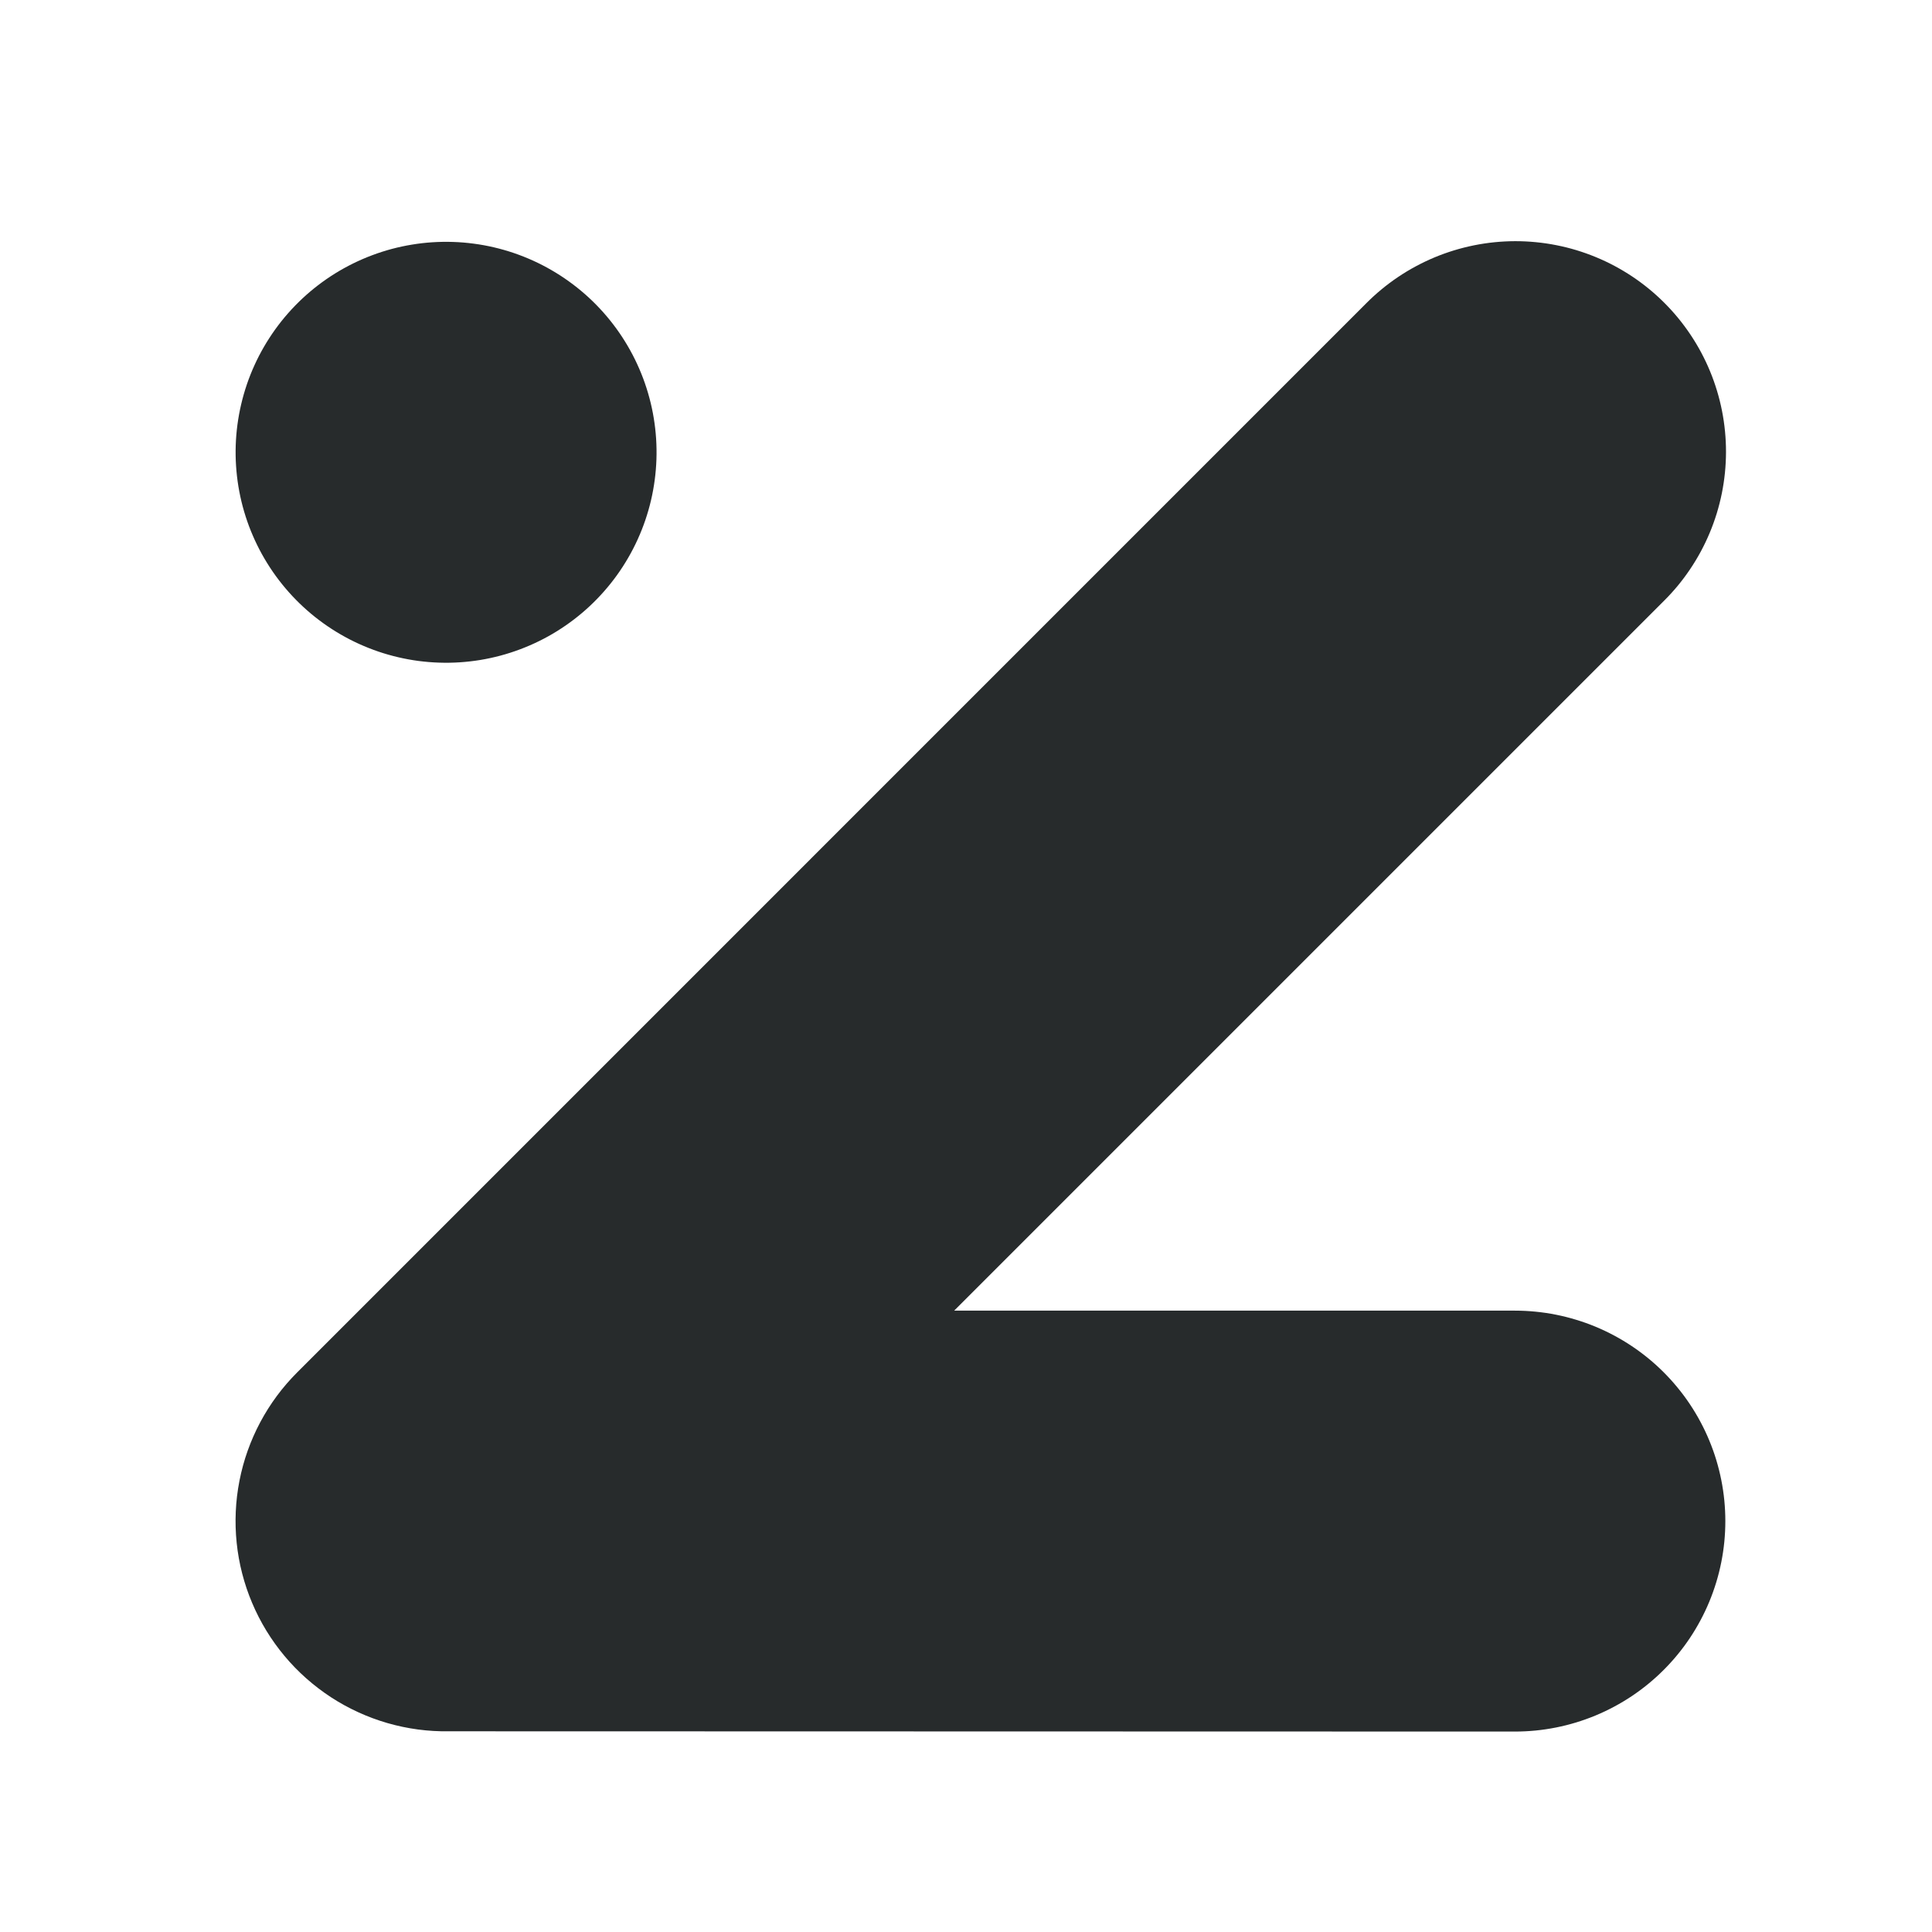
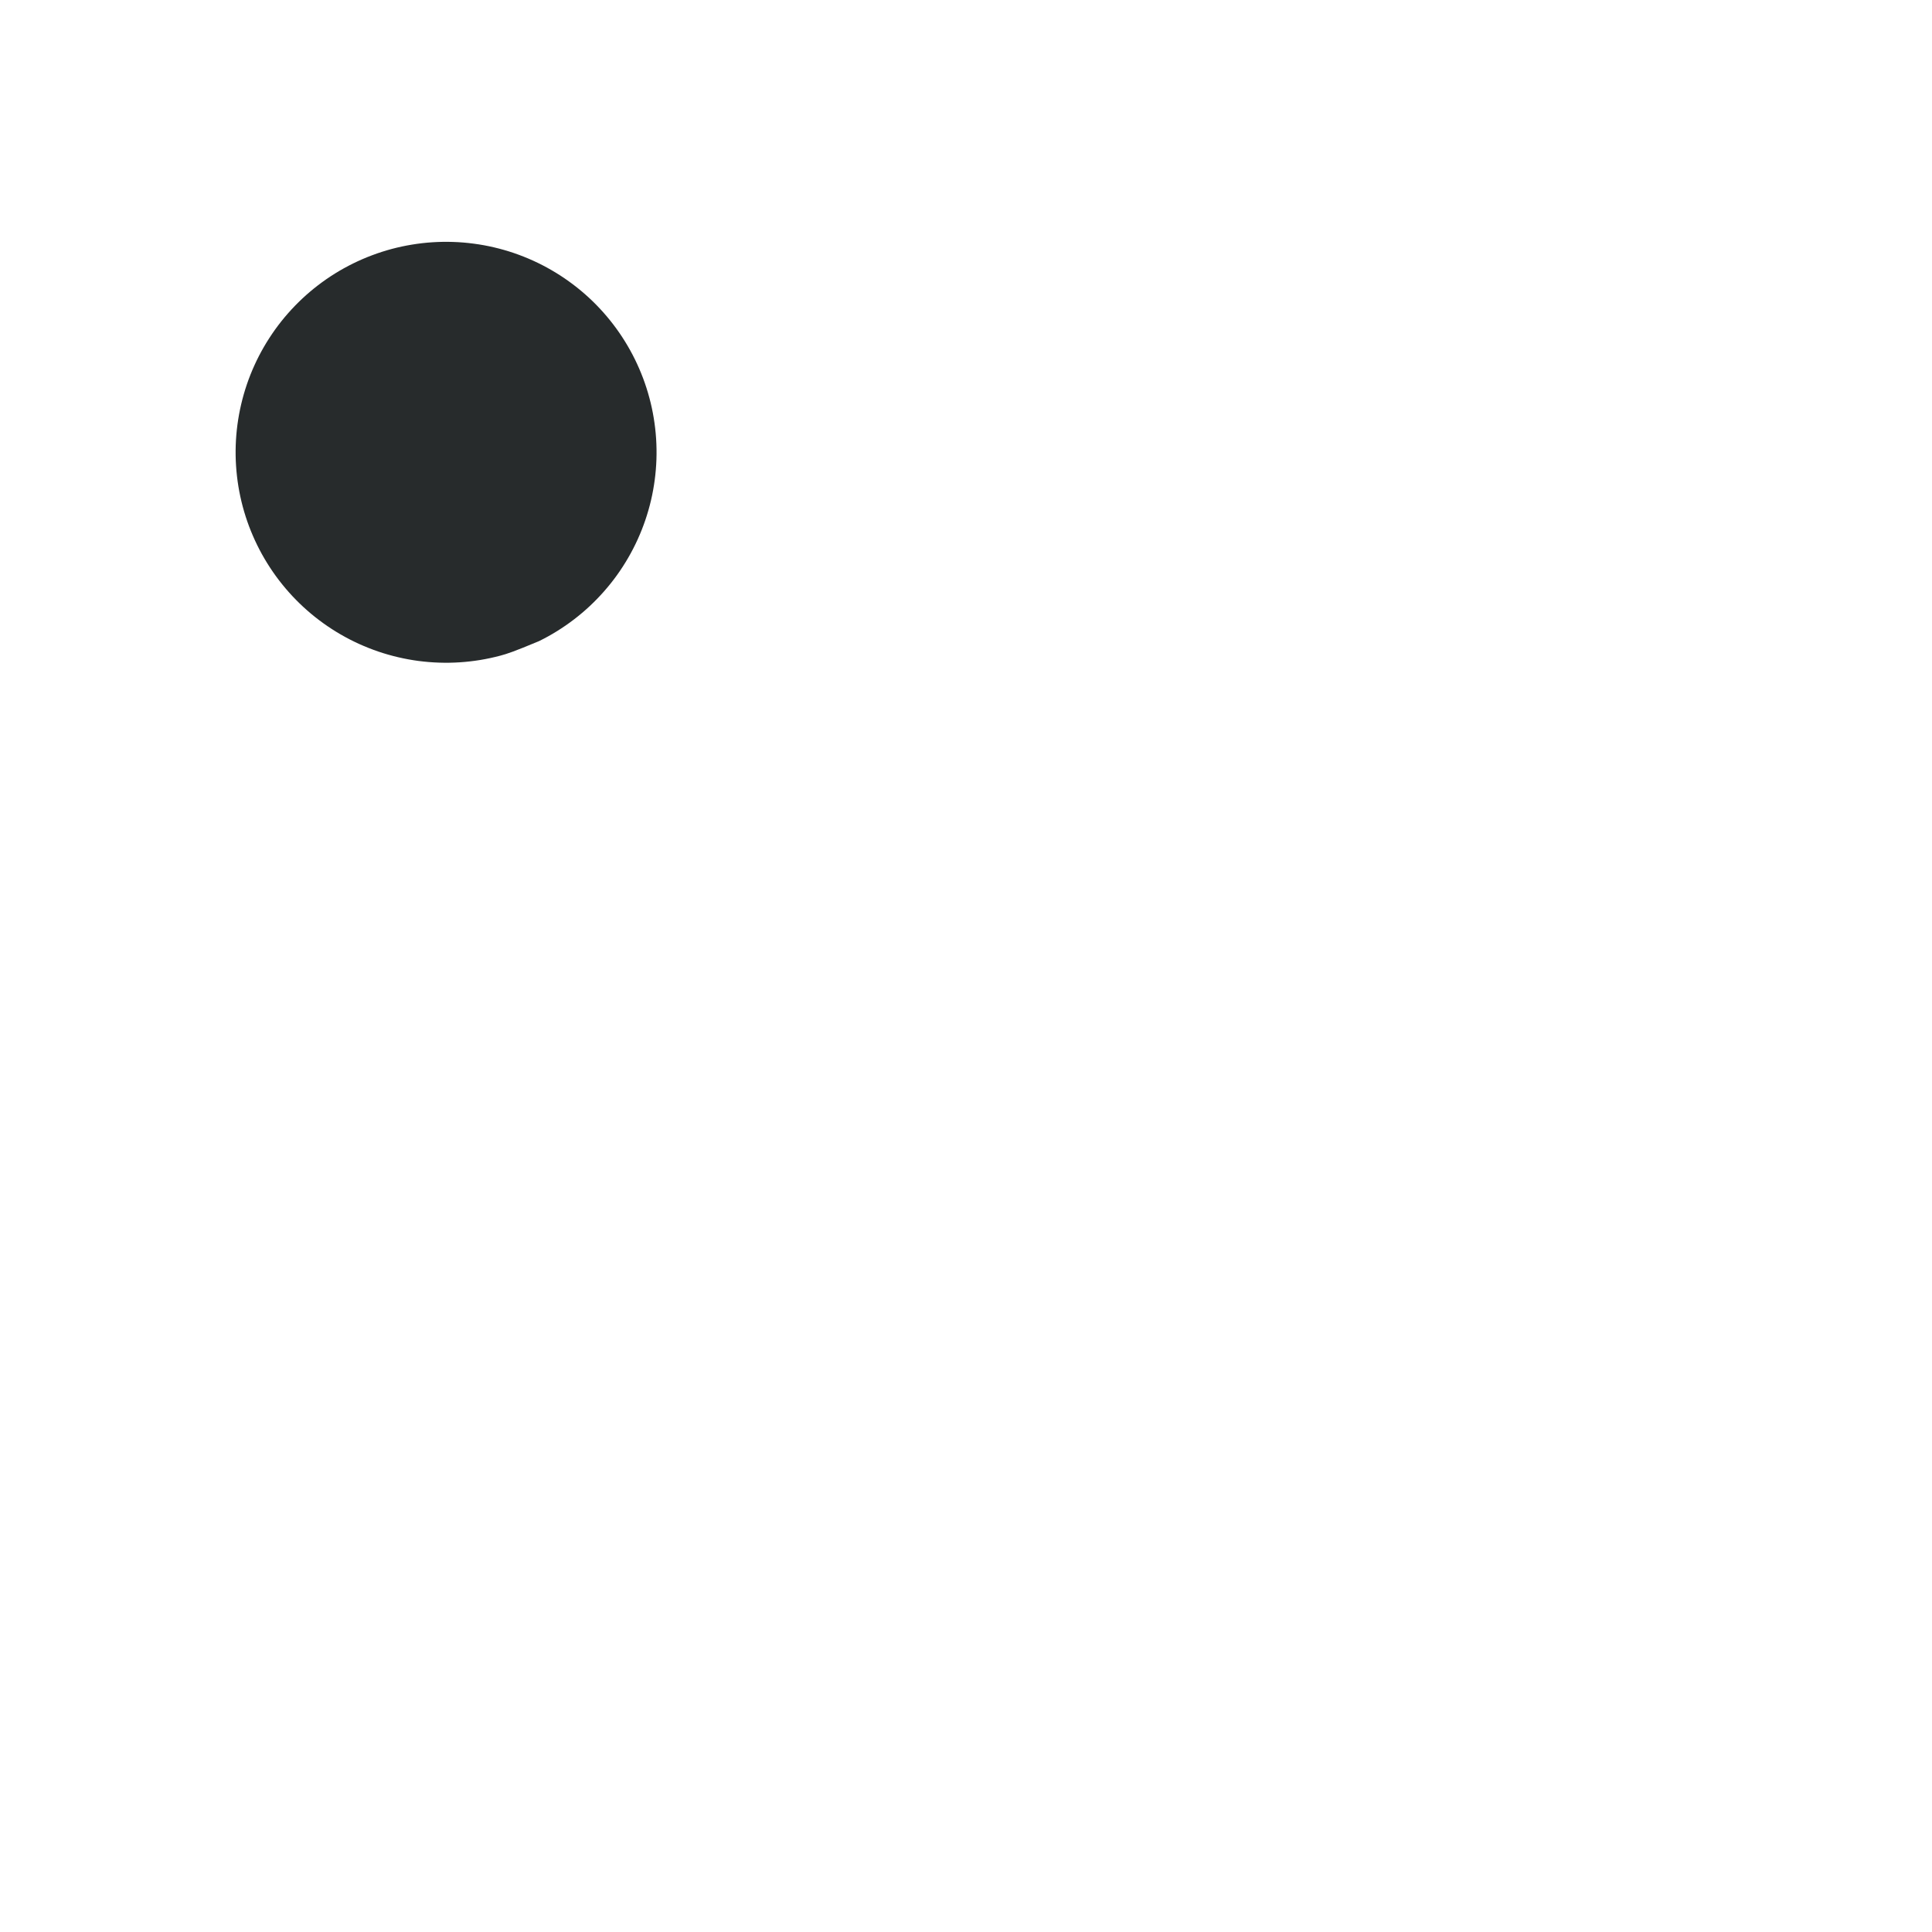
<svg xmlns="http://www.w3.org/2000/svg" width="500" zoomAndPan="magnify" viewBox="0 0 375 375" height="500" preserveAspectRatio="xMidYMid meet" version="1.0">
  <defs>
    <clipPath id="a8441a3baf">
      <path d="M 45 46 L 336 46 L 336 336.938 L 45 336.938 Z M 45 46 " clip-rule="nonzero" />
    </clipPath>
  </defs>
-   <path fill="#272b2c" d="M 95.891 48.012 C 97.191 48.316 98.477 48.684 99.742 49.113 C 101.012 49.547 102.254 50.039 103.469 50.59 C 104.688 51.145 105.879 51.754 107.035 52.426 C 108.195 53.094 109.316 53.82 110.402 54.602 C 111.488 55.379 112.535 56.211 113.543 57.094 C 114.547 57.977 115.508 58.906 116.422 59.887 C 117.336 60.863 118.199 61.883 119.012 62.945 C 119.824 64.004 120.586 65.105 121.289 66.242 C 121.996 67.379 122.645 68.547 123.234 69.746 C 123.828 70.949 124.355 72.176 124.828 73.426 C 125.297 74.68 125.707 75.953 126.051 77.246 C 126.398 78.535 126.68 79.844 126.895 81.164 C 127.113 82.484 127.262 83.812 127.352 85.148 C 127.438 86.48 127.457 87.816 127.414 89.156 C 127.367 90.492 127.258 91.824 127.082 93.148 C 126.906 94.477 126.668 95.793 126.363 97.094 C 126.059 98.398 125.688 99.68 125.258 100.949 C 124.828 102.215 124.336 103.457 123.781 104.676 C 123.23 105.895 122.617 107.082 121.949 108.238 C 121.277 109.398 120.555 110.52 119.773 111.609 C 118.992 112.695 118.16 113.742 117.277 114.746 C 116.395 115.75 115.465 116.711 114.488 117.625 C 113.512 118.539 112.492 119.402 111.43 120.215 C 110.367 121.031 109.27 121.789 108.133 122.496 C 106.996 123.203 105.828 123.852 104.625 124.441 C 103.426 125.031 102.199 125.562 100.945 126.031 C 99.695 126.504 98.422 126.91 97.129 127.258 C 95.836 127.602 94.531 127.883 93.211 128.102 C 91.891 128.316 90.562 128.469 89.227 128.555 C 87.891 128.641 86.555 128.664 85.219 128.617 C 83.883 128.574 82.551 128.461 81.223 128.289 C 79.898 128.113 78.582 127.871 77.281 127.566 C 75.977 127.262 74.691 126.895 73.426 126.465 C 72.16 126.031 70.918 125.539 69.699 124.988 C 68.48 124.434 67.293 123.824 66.133 123.152 C 64.977 122.484 63.852 121.758 62.766 120.977 C 61.68 120.199 60.633 119.367 59.629 118.484 C 58.621 117.602 57.664 116.672 56.75 115.695 C 55.836 114.715 54.969 113.695 54.156 112.633 C 53.344 111.574 52.582 110.473 51.879 109.336 C 51.172 108.199 50.523 107.031 49.934 105.832 C 49.344 104.629 48.812 103.402 48.34 102.152 C 47.871 100.898 47.461 99.625 47.117 98.336 C 46.773 97.043 46.492 95.734 46.273 94.414 C 46.059 93.094 45.906 91.766 45.82 90.434 C 45.73 89.098 45.711 87.762 45.754 86.422 C 45.801 85.086 45.91 83.754 46.086 82.43 C 46.262 81.102 46.504 79.785 46.809 78.484 C 47.113 77.18 47.48 75.898 47.91 74.629 C 48.34 73.363 48.832 72.121 49.387 70.902 C 49.938 69.684 50.551 68.496 51.219 67.34 C 51.891 66.18 52.617 65.059 53.395 63.969 C 54.176 62.883 55.008 61.836 55.891 60.832 C 56.773 59.828 57.703 58.867 58.68 57.953 C 59.656 57.039 60.676 56.176 61.738 55.363 C 62.801 54.547 63.898 53.789 65.035 53.082 C 66.172 52.375 67.344 51.73 68.543 51.137 C 69.742 50.547 70.969 50.016 72.223 49.547 C 73.473 49.074 74.746 48.668 76.039 48.32 C 77.332 47.977 78.637 47.695 79.957 47.48 C 81.277 47.262 82.605 47.109 83.941 47.023 C 85.277 46.938 86.613 46.914 87.949 46.961 C 89.289 47.004 90.617 47.117 91.945 47.293 C 93.273 47.465 94.586 47.707 95.891 48.012 Z M 95.891 48.012 " fill-opacity="1" fill-rule="nonzero" />
+   <path fill="#272b2c" d="M 95.891 48.012 C 97.191 48.316 98.477 48.684 99.742 49.113 C 101.012 49.547 102.254 50.039 103.469 50.59 C 104.688 51.145 105.879 51.754 107.035 52.426 C 108.195 53.094 109.316 53.82 110.402 54.602 C 111.488 55.379 112.535 56.211 113.543 57.094 C 114.547 57.977 115.508 58.906 116.422 59.887 C 117.336 60.863 118.199 61.883 119.012 62.945 C 119.824 64.004 120.586 65.105 121.289 66.242 C 121.996 67.379 122.645 68.547 123.234 69.746 C 123.828 70.949 124.355 72.176 124.828 73.426 C 125.297 74.68 125.707 75.953 126.051 77.246 C 126.398 78.535 126.68 79.844 126.895 81.164 C 127.113 82.484 127.262 83.812 127.352 85.148 C 127.438 86.48 127.457 87.816 127.414 89.156 C 127.367 90.492 127.258 91.824 127.082 93.148 C 126.906 94.477 126.668 95.793 126.363 97.094 C 126.059 98.398 125.688 99.68 125.258 100.949 C 124.828 102.215 124.336 103.457 123.781 104.676 C 123.23 105.895 122.617 107.082 121.949 108.238 C 121.277 109.398 120.555 110.52 119.773 111.609 C 118.992 112.695 118.16 113.742 117.277 114.746 C 116.395 115.75 115.465 116.711 114.488 117.625 C 113.512 118.539 112.492 119.402 111.43 120.215 C 110.367 121.031 109.27 121.789 108.133 122.496 C 106.996 123.203 105.828 123.852 104.625 124.441 C 99.695 126.504 98.422 126.91 97.129 127.258 C 95.836 127.602 94.531 127.883 93.211 128.102 C 91.891 128.316 90.562 128.469 89.227 128.555 C 87.891 128.641 86.555 128.664 85.219 128.617 C 83.883 128.574 82.551 128.461 81.223 128.289 C 79.898 128.113 78.582 127.871 77.281 127.566 C 75.977 127.262 74.691 126.895 73.426 126.465 C 72.16 126.031 70.918 125.539 69.699 124.988 C 68.48 124.434 67.293 123.824 66.133 123.152 C 64.977 122.484 63.852 121.758 62.766 120.977 C 61.68 120.199 60.633 119.367 59.629 118.484 C 58.621 117.602 57.664 116.672 56.75 115.695 C 55.836 114.715 54.969 113.695 54.156 112.633 C 53.344 111.574 52.582 110.473 51.879 109.336 C 51.172 108.199 50.523 107.031 49.934 105.832 C 49.344 104.629 48.812 103.402 48.34 102.152 C 47.871 100.898 47.461 99.625 47.117 98.336 C 46.773 97.043 46.492 95.734 46.273 94.414 C 46.059 93.094 45.906 91.766 45.82 90.434 C 45.73 89.098 45.711 87.762 45.754 86.422 C 45.801 85.086 45.91 83.754 46.086 82.43 C 46.262 81.102 46.504 79.785 46.809 78.484 C 47.113 77.18 47.48 75.898 47.91 74.629 C 48.34 73.363 48.832 72.121 49.387 70.902 C 49.938 69.684 50.551 68.496 51.219 67.34 C 51.891 66.18 52.617 65.059 53.395 63.969 C 54.176 62.883 55.008 61.836 55.891 60.832 C 56.773 59.828 57.703 58.867 58.68 57.953 C 59.656 57.039 60.676 56.176 61.738 55.363 C 62.801 54.547 63.898 53.789 65.035 53.082 C 66.172 52.375 67.344 51.73 68.543 51.137 C 69.742 50.547 70.969 50.016 72.223 49.547 C 73.473 49.074 74.746 48.668 76.039 48.32 C 77.332 47.977 78.637 47.695 79.957 47.48 C 81.277 47.262 82.605 47.109 83.941 47.023 C 85.277 46.938 86.613 46.914 87.949 46.961 C 89.289 47.004 90.617 47.117 91.945 47.293 C 93.273 47.465 94.586 47.707 95.891 48.012 Z M 95.891 48.012 " fill-opacity="1" fill-rule="nonzero" />
  <g clip-path="url(#a8441a3baf)">
-     <path fill="#272b2c" d="M 87.156 336.043 C 85.137 336.074 83.125 335.957 81.121 335.691 C 79.117 335.422 77.148 335.008 75.207 334.449 C 73.266 333.887 71.375 333.188 69.539 332.344 C 67.699 331.504 65.934 330.531 64.242 329.43 C 62.551 328.324 60.949 327.102 59.438 325.762 C 57.926 324.422 56.52 322.977 55.227 321.426 C 53.93 319.875 52.754 318.238 51.699 316.512 C 50.648 314.789 49.727 312.996 48.941 311.133 C 48.152 309.273 47.508 307.363 47.004 305.406 C 46.5 303.449 46.145 301.469 45.938 299.457 C 45.73 297.445 45.672 295.434 45.762 293.414 C 45.852 291.395 46.09 289.395 46.48 287.41 C 46.867 285.43 47.398 283.484 48.074 281.582 C 48.754 279.676 49.566 277.832 50.516 276.051 C 51.469 274.266 52.543 272.562 53.746 270.941 C 54.953 269.316 56.27 267.793 57.699 266.367 L 265.152 58.902 C 266.098 57.949 267.086 57.047 268.121 56.191 C 269.152 55.336 270.227 54.535 271.34 53.785 C 272.453 53.035 273.598 52.34 274.781 51.707 C 275.961 51.07 277.168 50.492 278.406 49.973 C 279.645 49.457 280.906 49 282.188 48.609 C 283.473 48.215 284.77 47.887 286.086 47.621 C 287.398 47.355 288.727 47.156 290.059 47.02 C 291.395 46.887 292.734 46.816 294.074 46.812 C 295.414 46.809 296.754 46.875 298.09 47.004 C 299.426 47.133 300.75 47.324 302.066 47.586 C 303.383 47.844 304.684 48.168 305.969 48.555 C 307.254 48.945 308.516 49.395 309.754 49.906 C 310.996 50.418 312.207 50.988 313.391 51.621 C 314.574 52.254 315.723 52.941 316.84 53.684 C 317.957 54.43 319.031 55.227 320.07 56.078 C 321.105 56.93 322.102 57.828 323.047 58.777 C 323.996 59.727 324.898 60.719 325.746 61.754 C 326.598 62.793 327.395 63.871 328.141 64.984 C 328.887 66.102 329.574 67.25 330.207 68.434 C 330.836 69.617 331.41 70.828 331.922 72.07 C 332.434 73.309 332.883 74.57 333.27 75.855 C 333.66 77.141 333.984 78.441 334.242 79.758 C 334.504 81.074 334.695 82.398 334.824 83.734 C 334.953 85.07 335.02 86.41 335.016 87.75 C 335.012 89.09 334.945 90.43 334.809 91.766 C 334.676 93.098 334.473 94.426 334.211 95.738 C 333.945 97.055 333.613 98.352 333.223 99.637 C 332.828 100.918 332.375 102.18 331.855 103.418 C 331.34 104.656 330.762 105.863 330.125 107.047 C 329.488 108.227 328.797 109.371 328.047 110.484 C 327.297 111.598 326.496 112.672 325.641 113.707 C 324.785 114.738 323.879 115.727 322.926 116.672 L 185.203 254.395 L 294.039 254.395 C 295.375 254.395 296.711 254.461 298.043 254.594 C 299.375 254.723 300.695 254.918 302.008 255.18 C 303.32 255.441 304.617 255.766 305.895 256.156 C 307.176 256.543 308.434 256.992 309.672 257.504 C 310.906 258.016 312.113 258.59 313.293 259.219 C 314.473 259.852 315.621 260.535 316.734 261.281 C 317.844 262.023 318.918 262.82 319.953 263.668 C 320.988 264.516 321.977 265.414 322.922 266.359 C 323.867 267.305 324.766 268.297 325.613 269.332 C 326.465 270.363 327.262 271.438 328.004 272.551 C 328.746 273.664 329.434 274.809 330.062 275.988 C 330.695 277.168 331.266 278.375 331.777 279.613 C 332.289 280.848 332.742 282.105 333.129 283.387 C 333.516 284.668 333.84 285.965 334.102 287.277 C 334.363 288.586 334.559 289.91 334.691 291.242 C 334.82 292.574 334.887 293.906 334.887 295.246 C 334.887 296.582 334.82 297.918 334.691 299.25 C 334.559 300.582 334.363 301.902 334.102 303.215 C 333.84 304.527 333.516 305.824 333.129 307.102 C 332.738 308.383 332.289 309.641 331.777 310.879 C 331.266 312.113 330.695 313.32 330.062 314.5 C 329.434 315.68 328.746 316.828 328.004 317.941 C 327.262 319.051 326.465 320.125 325.613 321.16 C 324.766 322.195 323.867 323.184 322.922 324.129 C 321.977 325.074 320.988 325.973 319.953 326.82 C 318.918 327.672 317.844 328.465 316.734 329.211 C 315.621 329.953 314.473 330.641 313.293 331.27 C 312.113 331.902 310.906 332.473 309.672 332.984 C 308.434 333.496 307.176 333.945 305.895 334.336 C 304.617 334.723 303.32 335.047 302.008 335.309 C 300.695 335.57 299.375 335.766 298.043 335.898 C 296.711 336.027 295.375 336.094 294.039 336.094 Z M 87.156 336.043 " fill-opacity="1" fill-rule="evenodd" />
-   </g>
+     </g>
</svg>